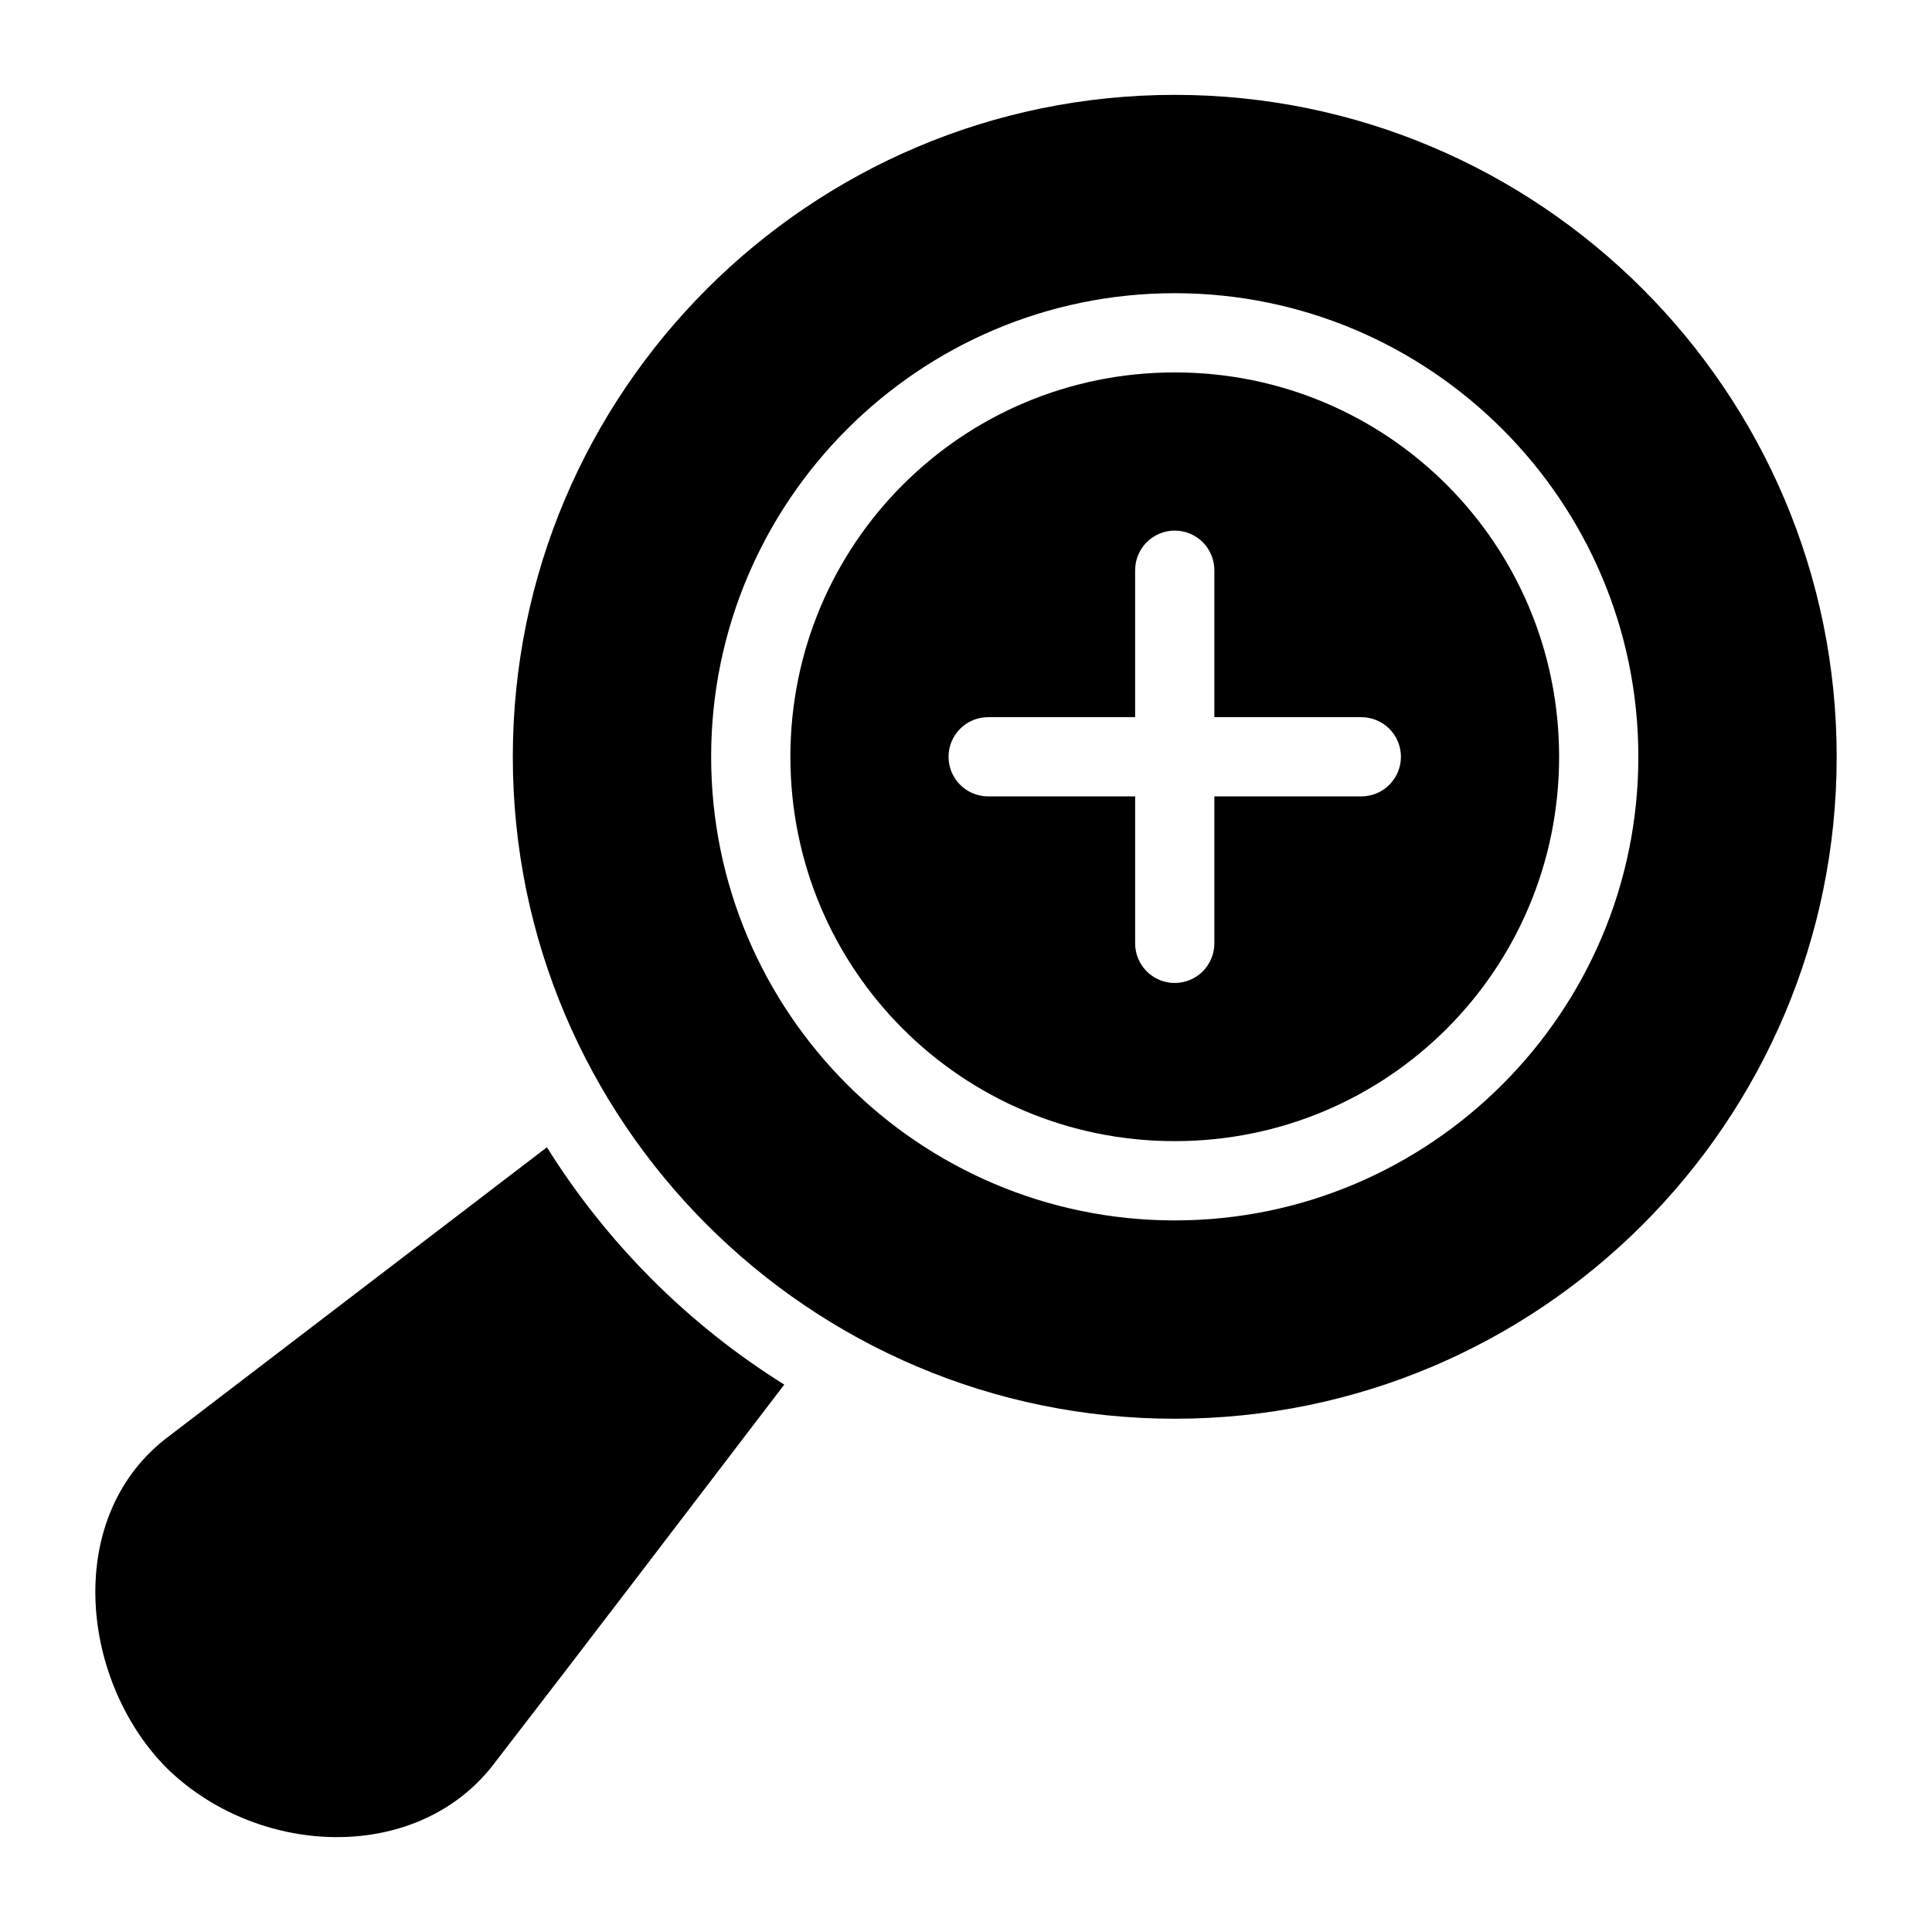
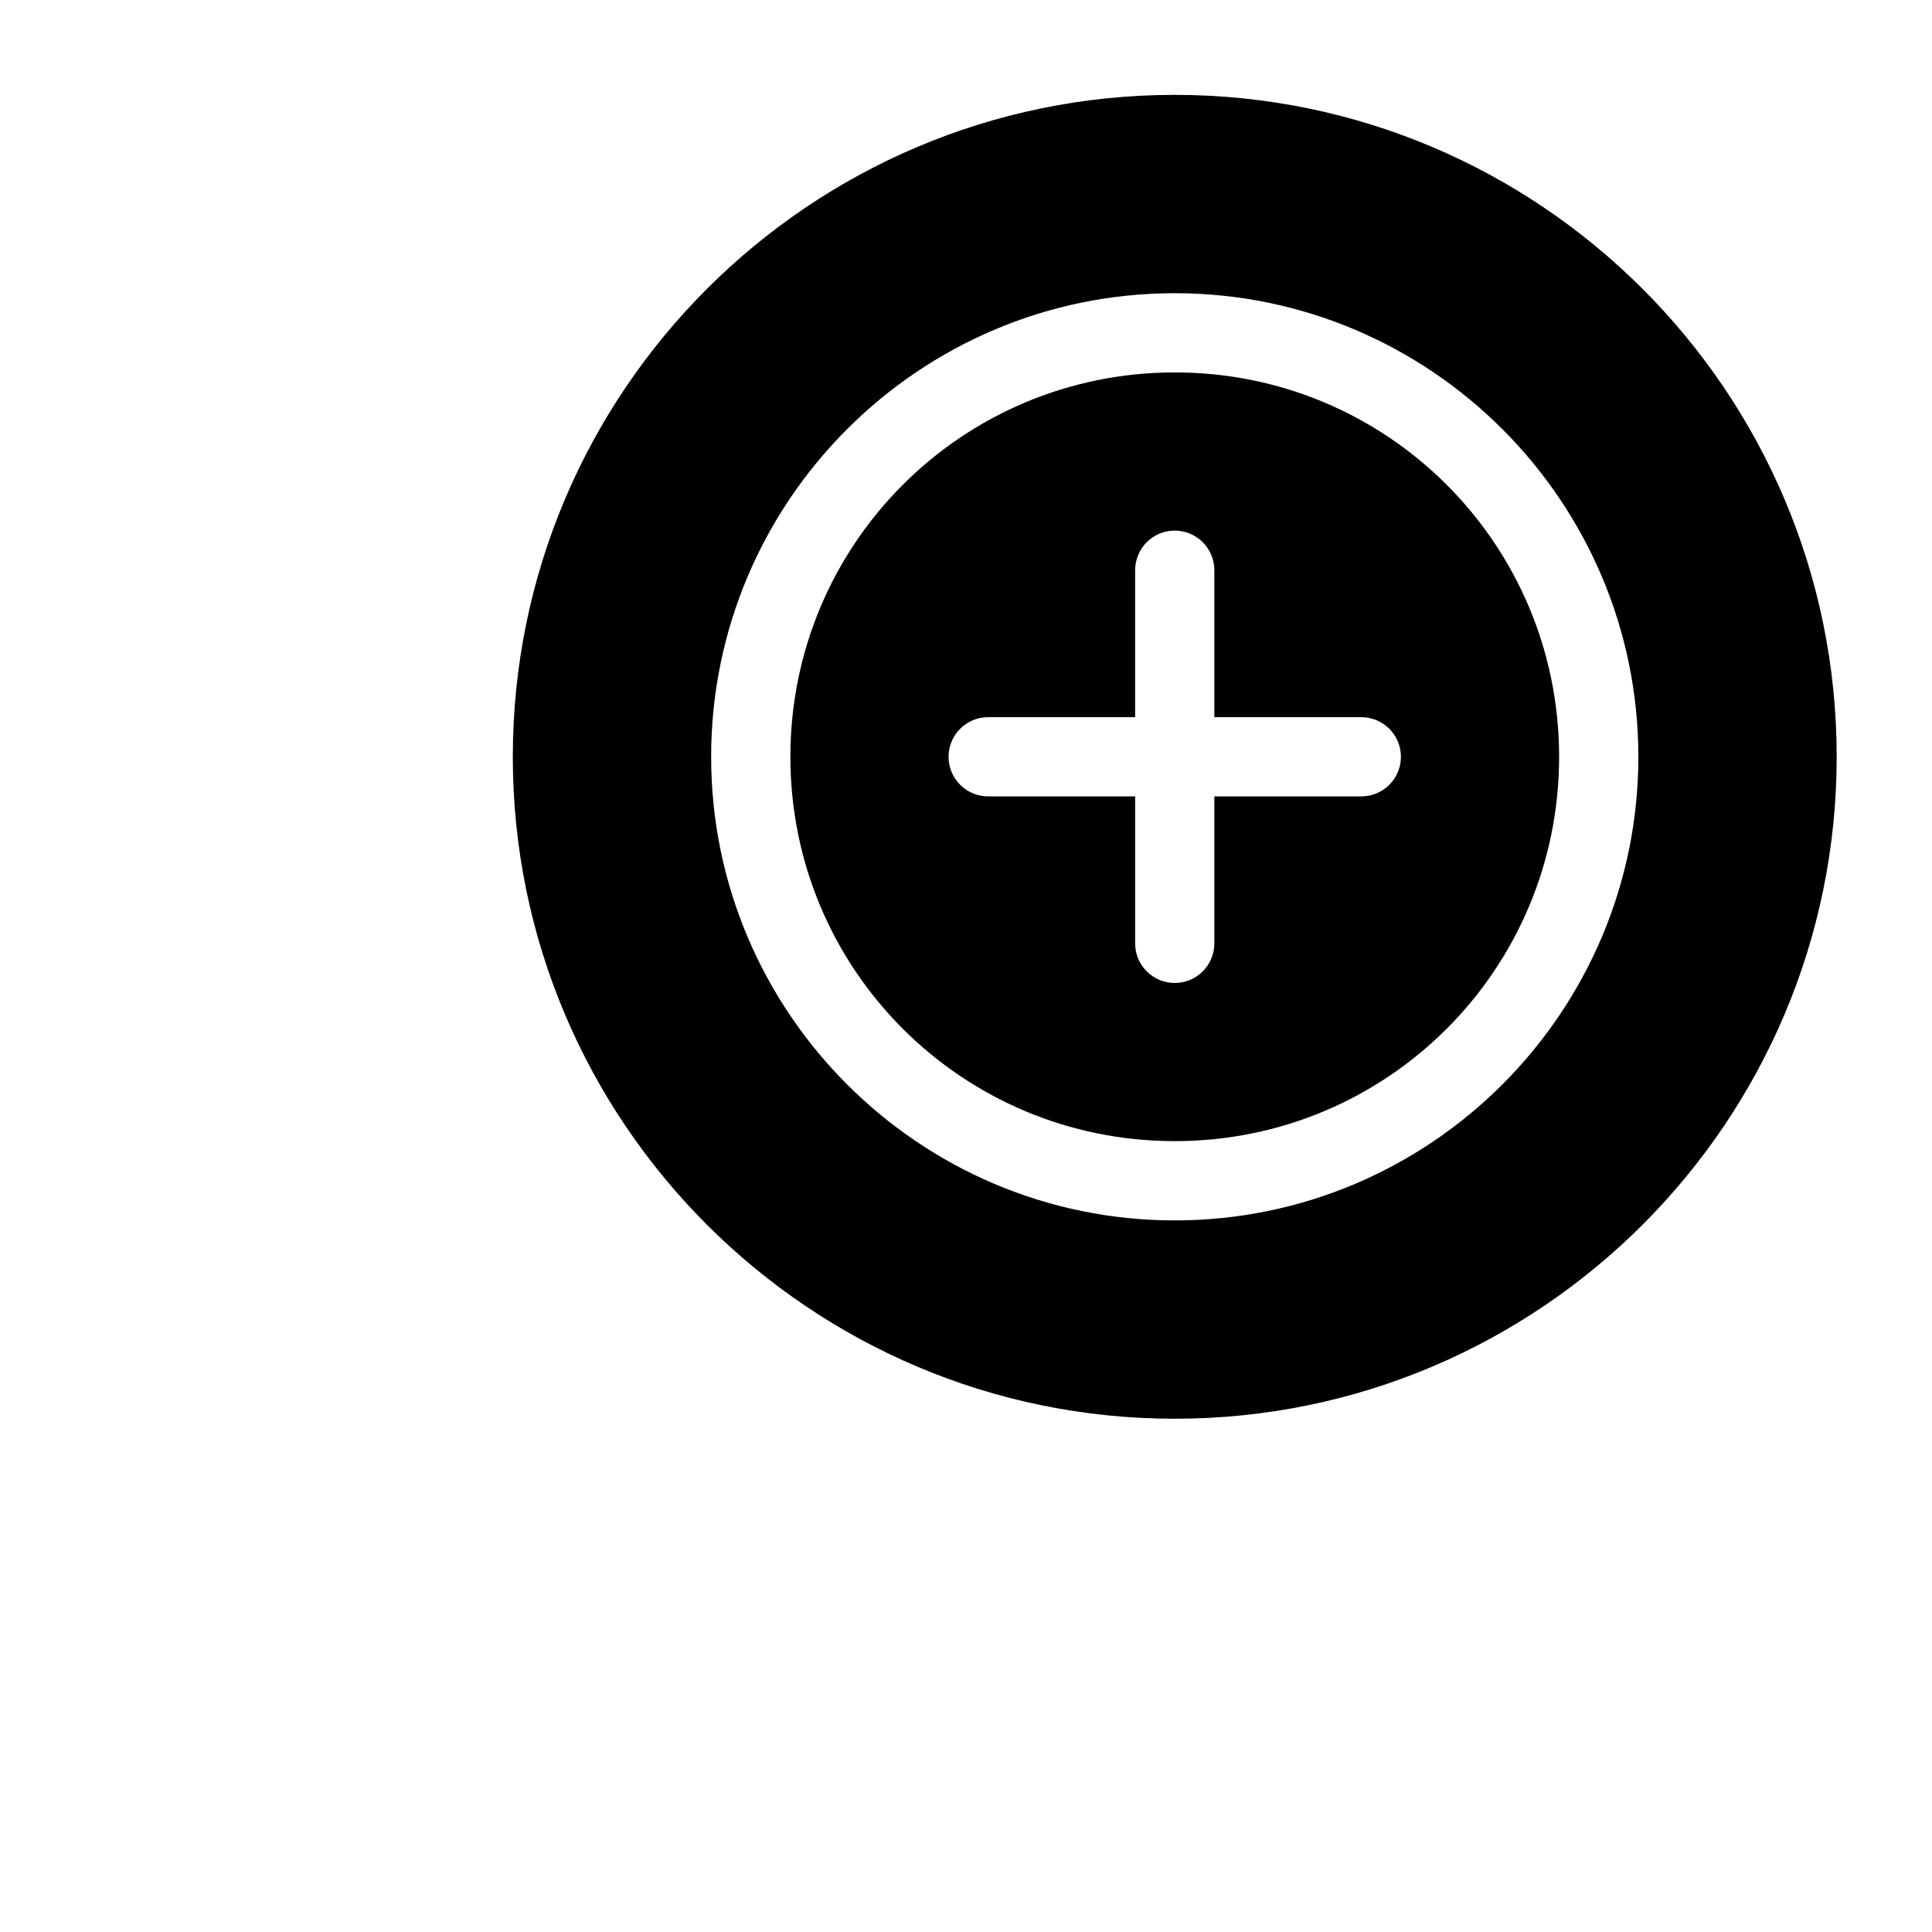
<svg xmlns="http://www.w3.org/2000/svg" fill="#000000" width="800px" height="800px" version="1.1" viewBox="144 144 512 512">
  <g>
    <path d="m455.32 169.14c-96.754 0-175.42 78.664-175.42 175.42s78.664 175.42 175.42 175.42c96.754 0 175.42-78.664 175.42-175.42s-78.664-175.42-175.42-175.42zm0 52.562c67.73 0 122.86 55.125 122.86 122.86 0 67.73-55.125 122.86-122.86 122.86-67.73 0-122.86-55.125-122.86-122.86 0-67.73 55.125-122.86 122.86-122.86zm0 20.992c-56.387 0-101.86 45.48-101.86 101.86 0 56.387 45.48 101.87 101.86 101.86 56.387 0 101.86-45.48 101.86-101.86 0-56.387-45.48-101.87-101.86-101.86zm0 41.922c2.781 0 5.453 1.105 7.422 3.074 1.965 1.969 3.074 4.637 3.074 7.422v38.949h38.949c2.781 0 5.453 1.105 7.422 3.074s3.074 4.637 3.074 7.422-1.105 5.453-3.074 7.422-4.641 3.074-7.422 3.074h-38.949v38.949c0 2.785-1.109 5.453-3.074 7.422-1.969 1.969-4.641 3.074-7.422 3.074-5.797 0-10.496-4.699-10.496-10.496v-38.949h-38.953c-5.797 0-10.496-4.699-10.496-10.496s4.699-10.496 10.496-10.496h38.949v-38.949h0.004c0-5.797 4.699-10.496 10.496-10.496z" />
-     <path d="m188.8 524.59c-27.918 20.762-23.781 64.105-1.047 87.535 23.859 23.863 65.918 26.062 86.613 0 25.887-33.508 51.691-67.465 77.469-101.19-25.457-15.914-46.98-37.438-62.895-62.895-33.383 25.516-66.762 51.031-100.14 76.547z" />
  </g>
</svg>